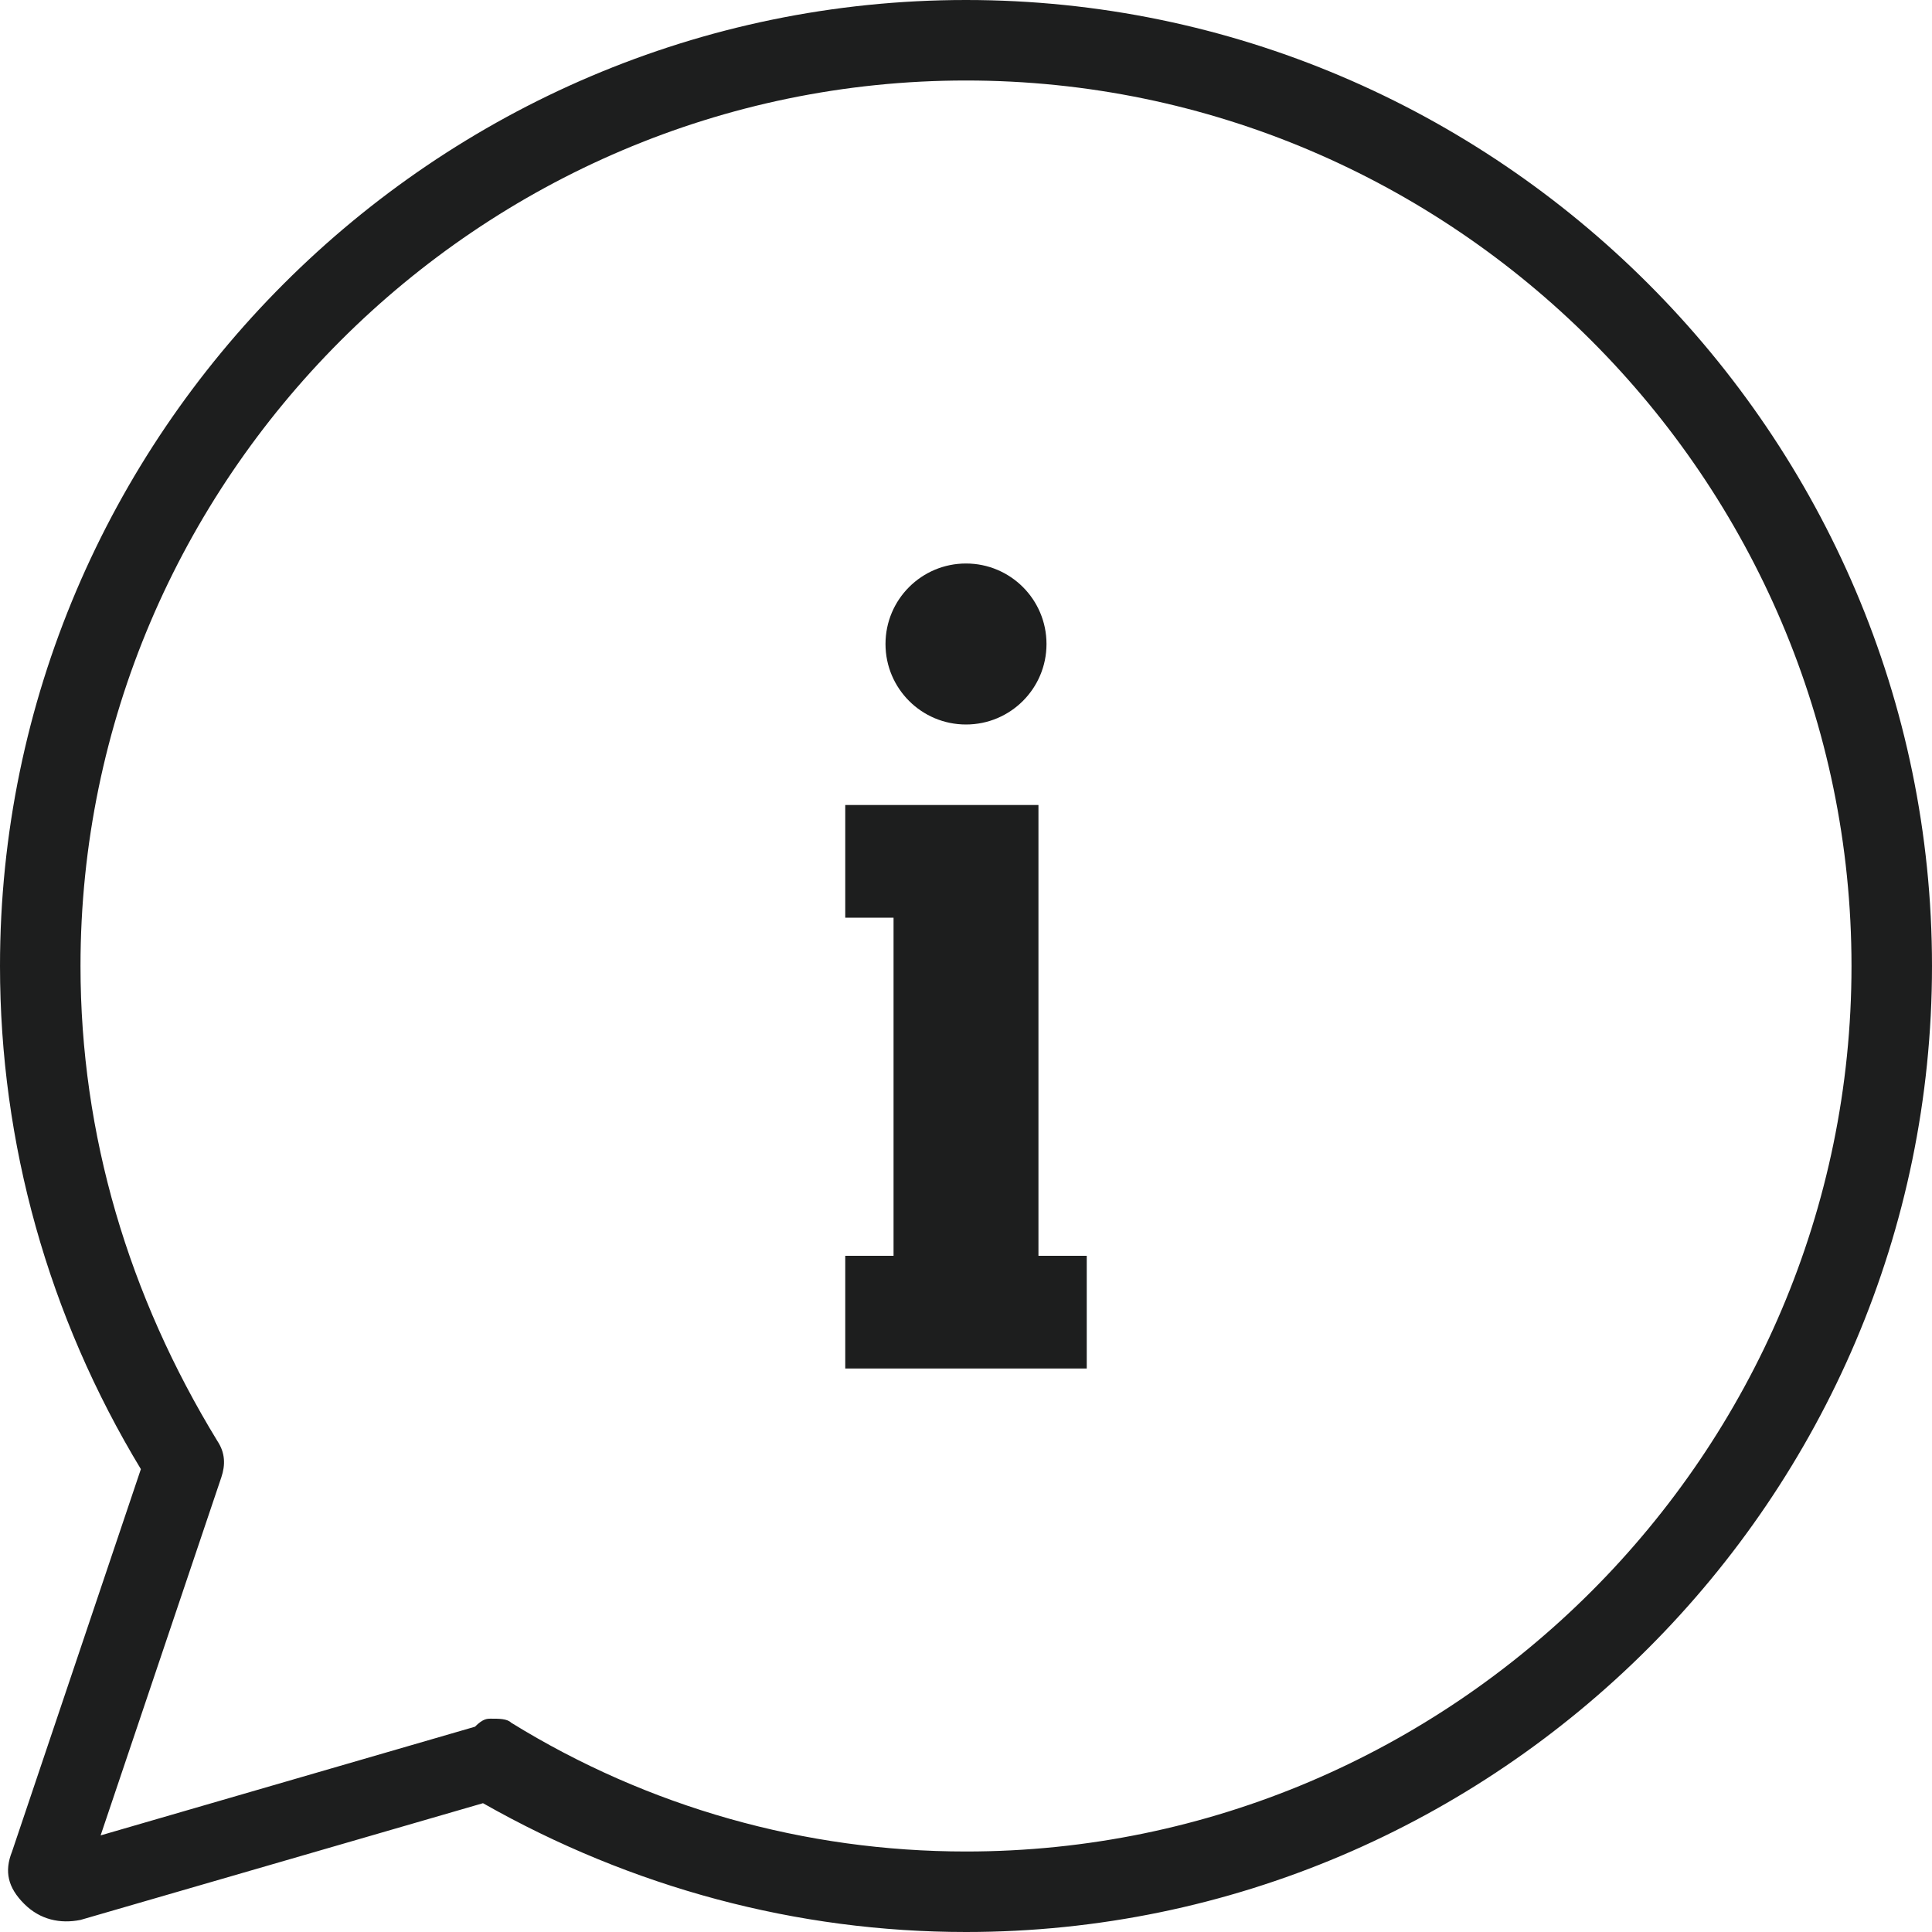
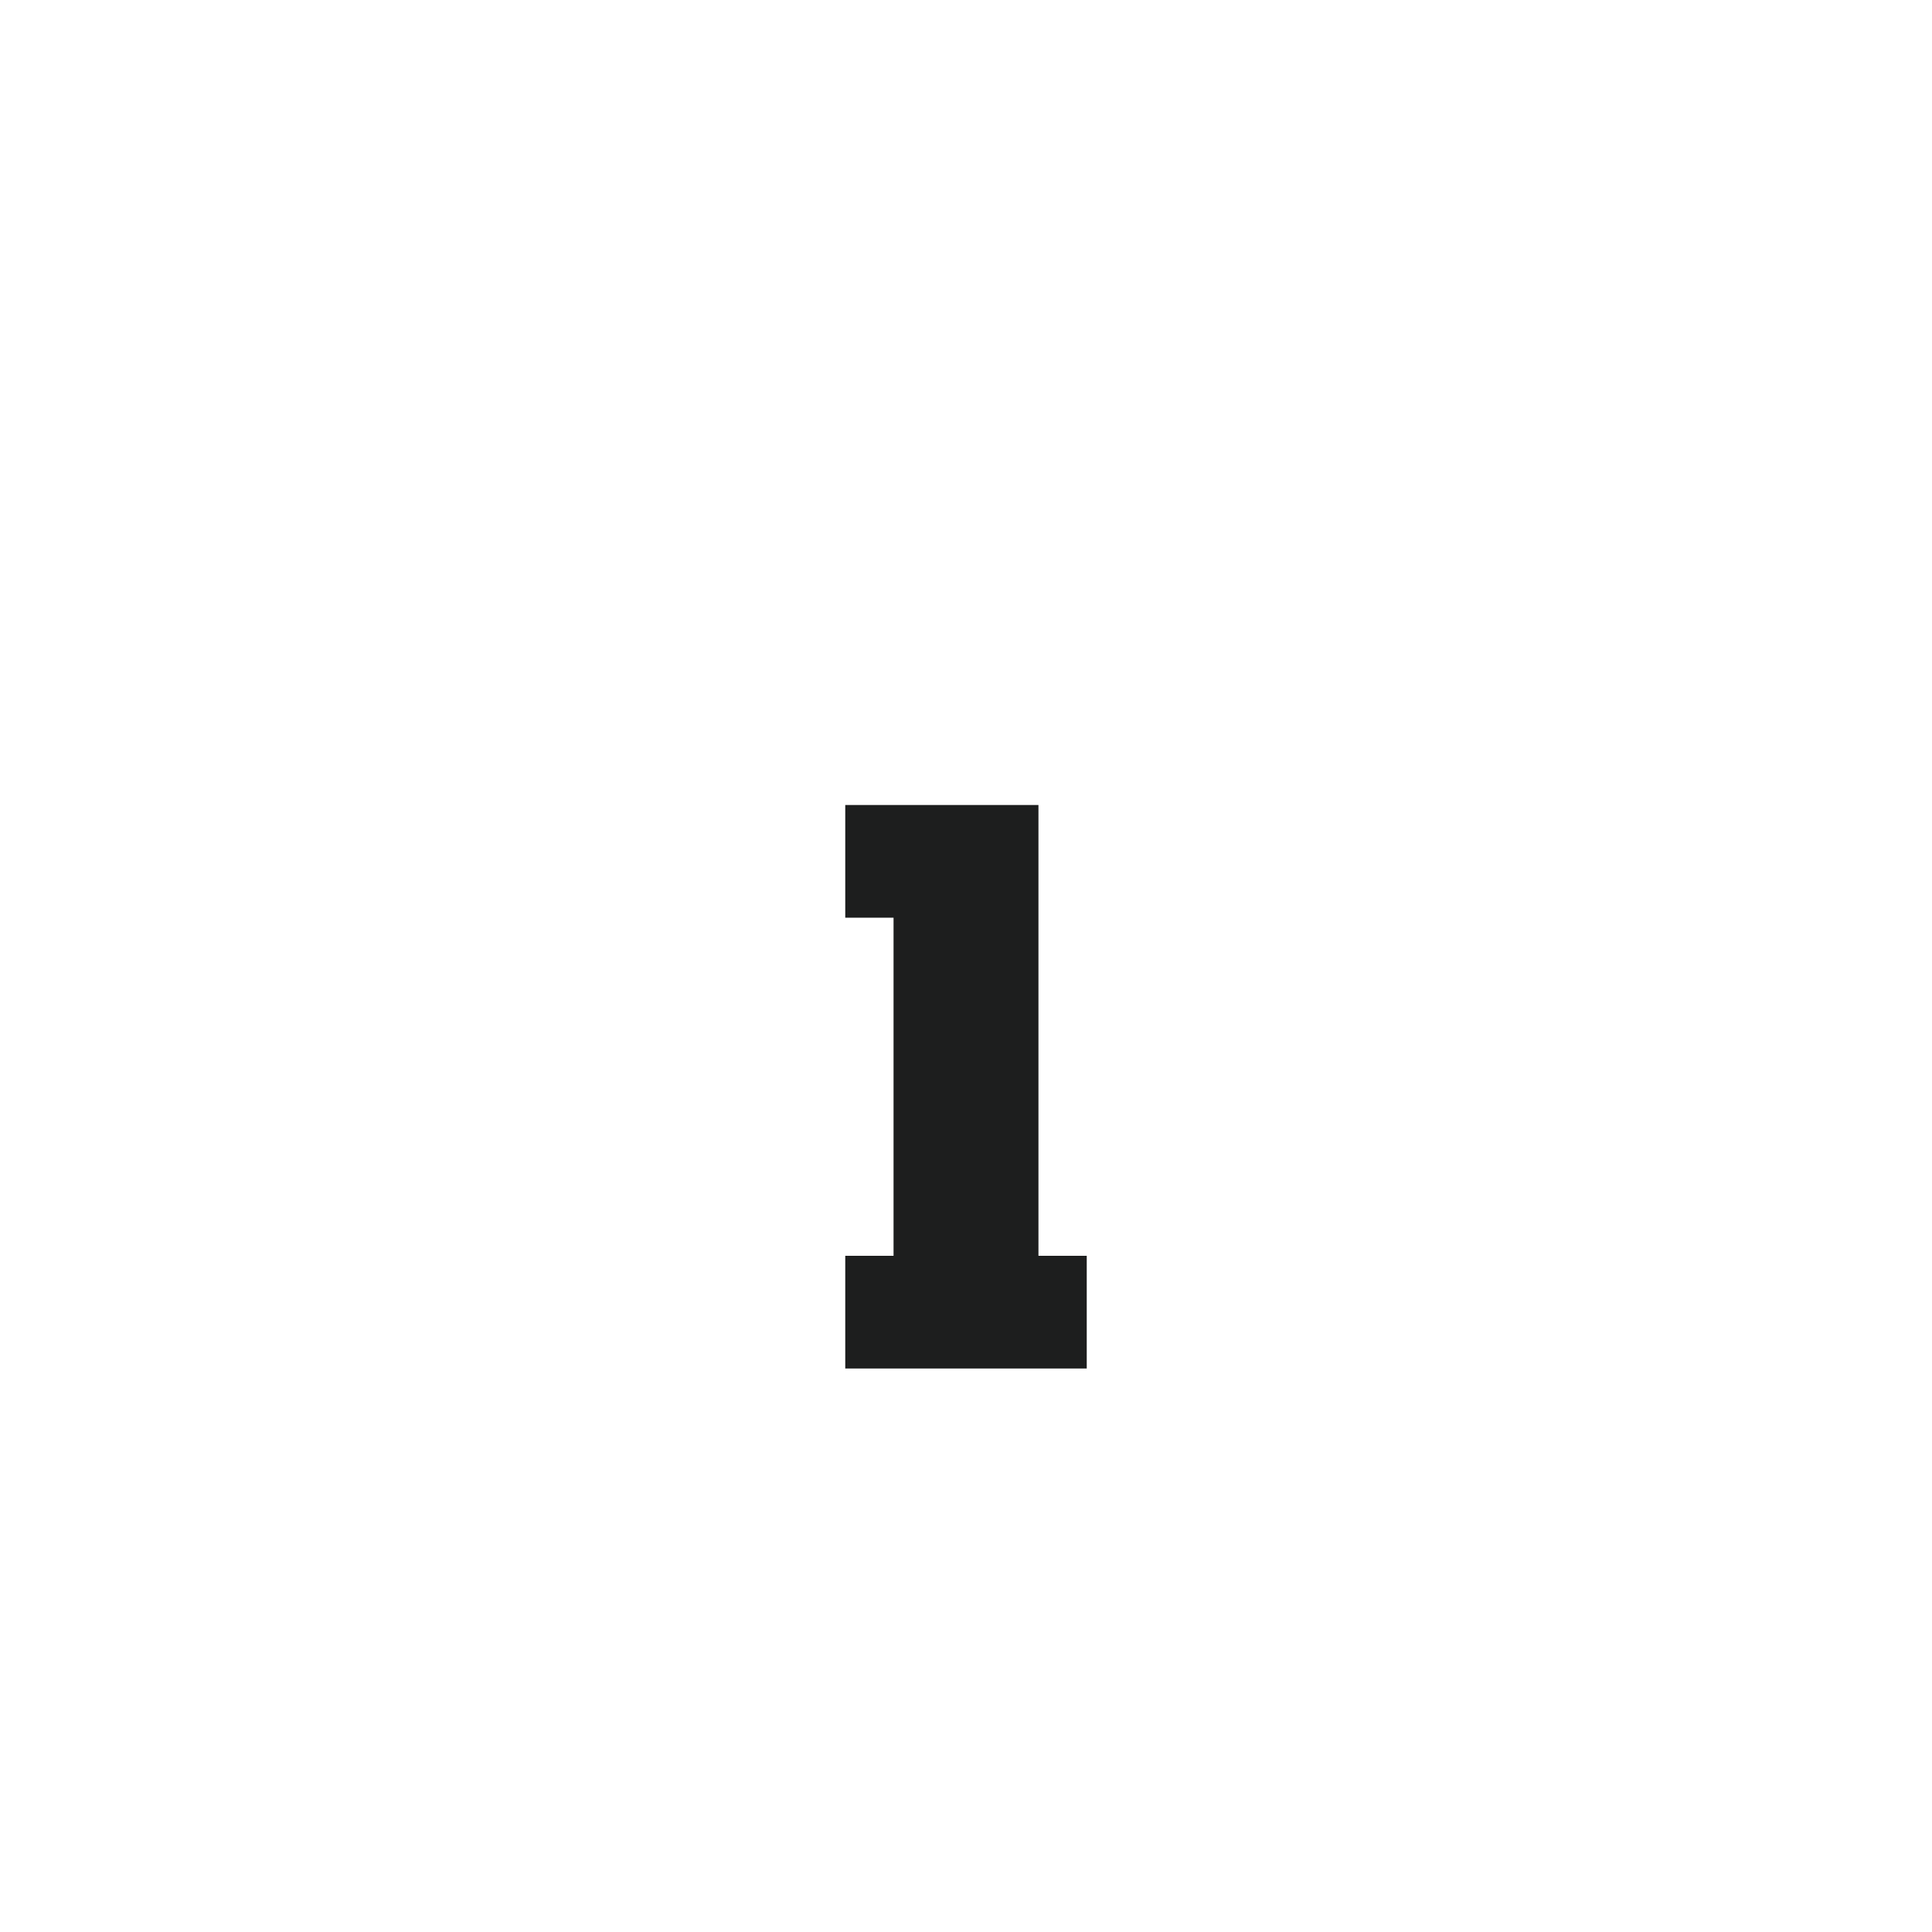
<svg xmlns="http://www.w3.org/2000/svg" width="60" height="60" viewBox="0 0 60 60" fill="none">
-   <path d="M30 22.5C31.381 22.5 32.5 21.381 32.5 20C32.5 18.619 31.381 17.5 30 17.5C28.619 17.5 27.5 18.619 27.5 20C27.5 21.381 28.619 22.5 30 22.5Z" fill="#1D1E1E" />
  <path d="M32.25 39V25H26.25V28.5H27.75V39H26.25V42.5H33.75V39H32.25Z" fill="#1D1E1E" />
-   <path d="M30 60C24.75 60 19.625 58.625 15 56L2.5 59.625C1.875 59.75 1.25 59.625 0.75 59.125C0.25 58.625 0.125 58.125 0.375 57.5L4.375 45.625C1.5 40.875 0 35.5 0 30C0 13.5 13.5 0 30 0C46.5 0 60 13.5 60 30C60 46.5 46.5 60 30 60ZM15.25 53.375C15.5 53.375 15.75 53.375 15.875 53.5C20.125 56.125 25 57.5 30 57.5C45.125 57.5 57.5 45.125 57.5 30C57.5 14.875 45.125 2.5 30 2.5C14.875 2.5 2.5 14.875 2.5 30C2.5 35.25 4 40.25 6.75 44.75C7 45.125 7 45.5 6.875 45.875L3.125 57L14.75 53.625C15 53.375 15.125 53.375 15.25 53.375Z" fill="#1D1E1E" />
</svg>